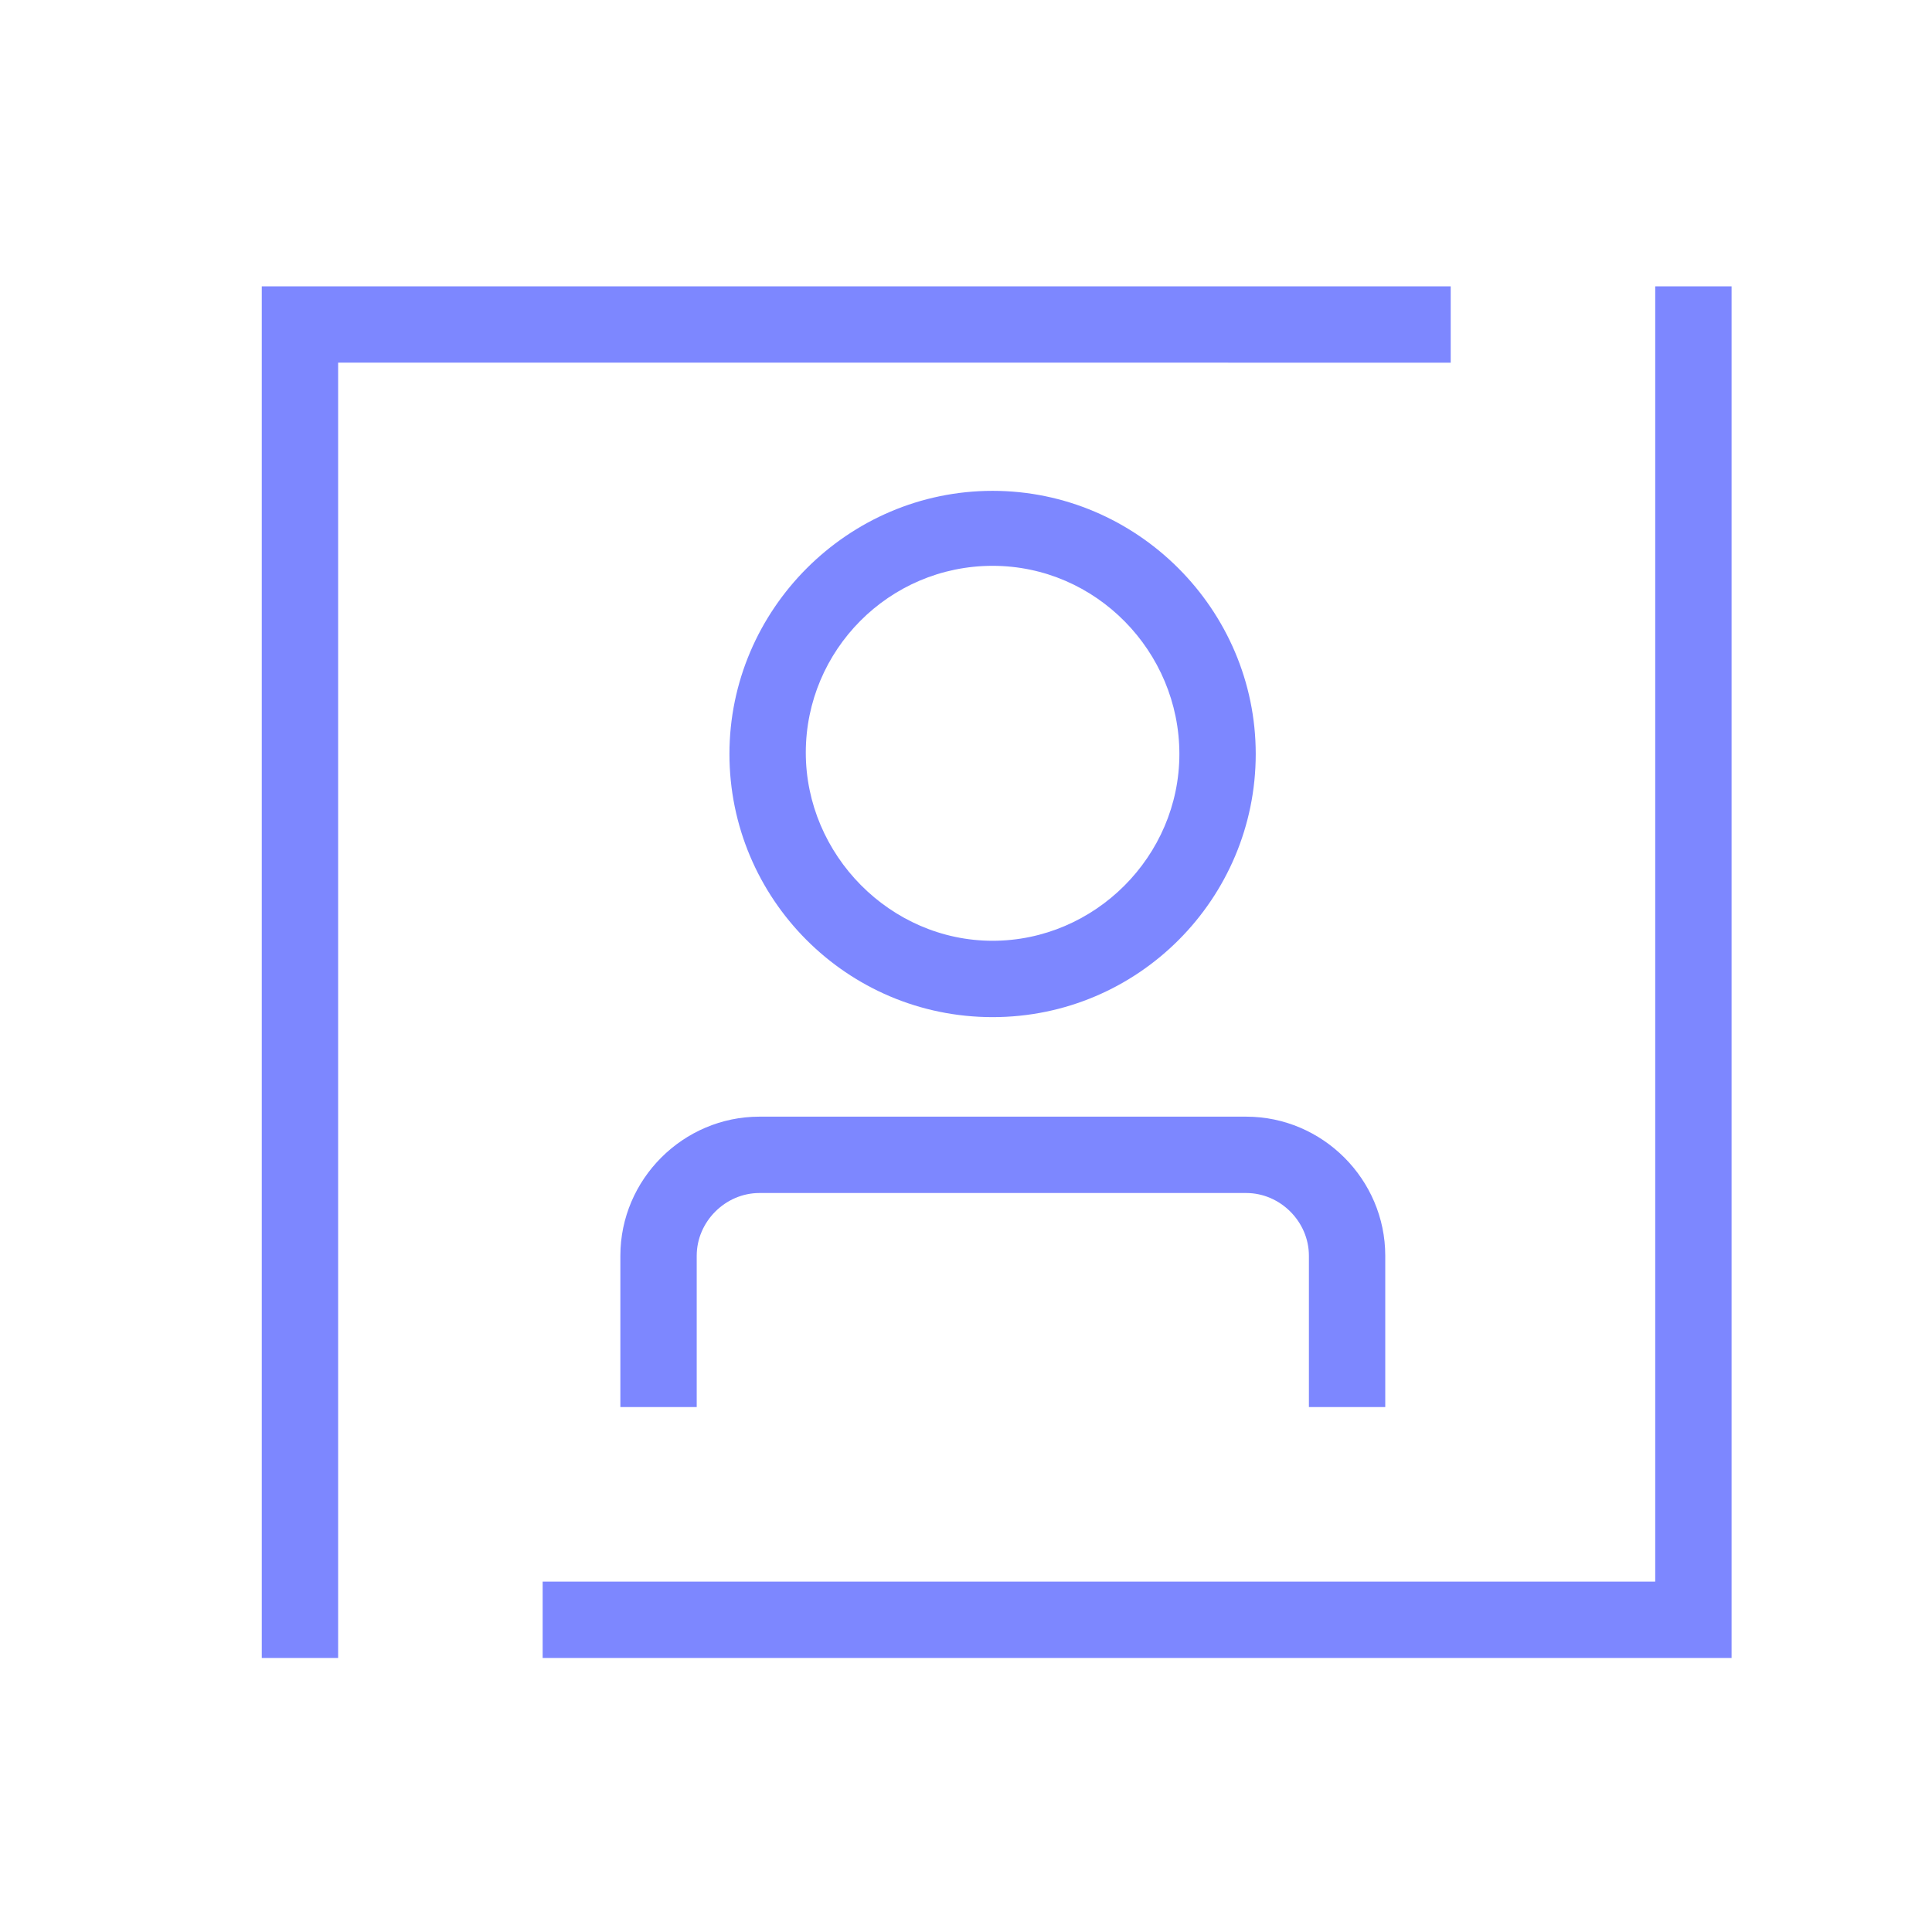
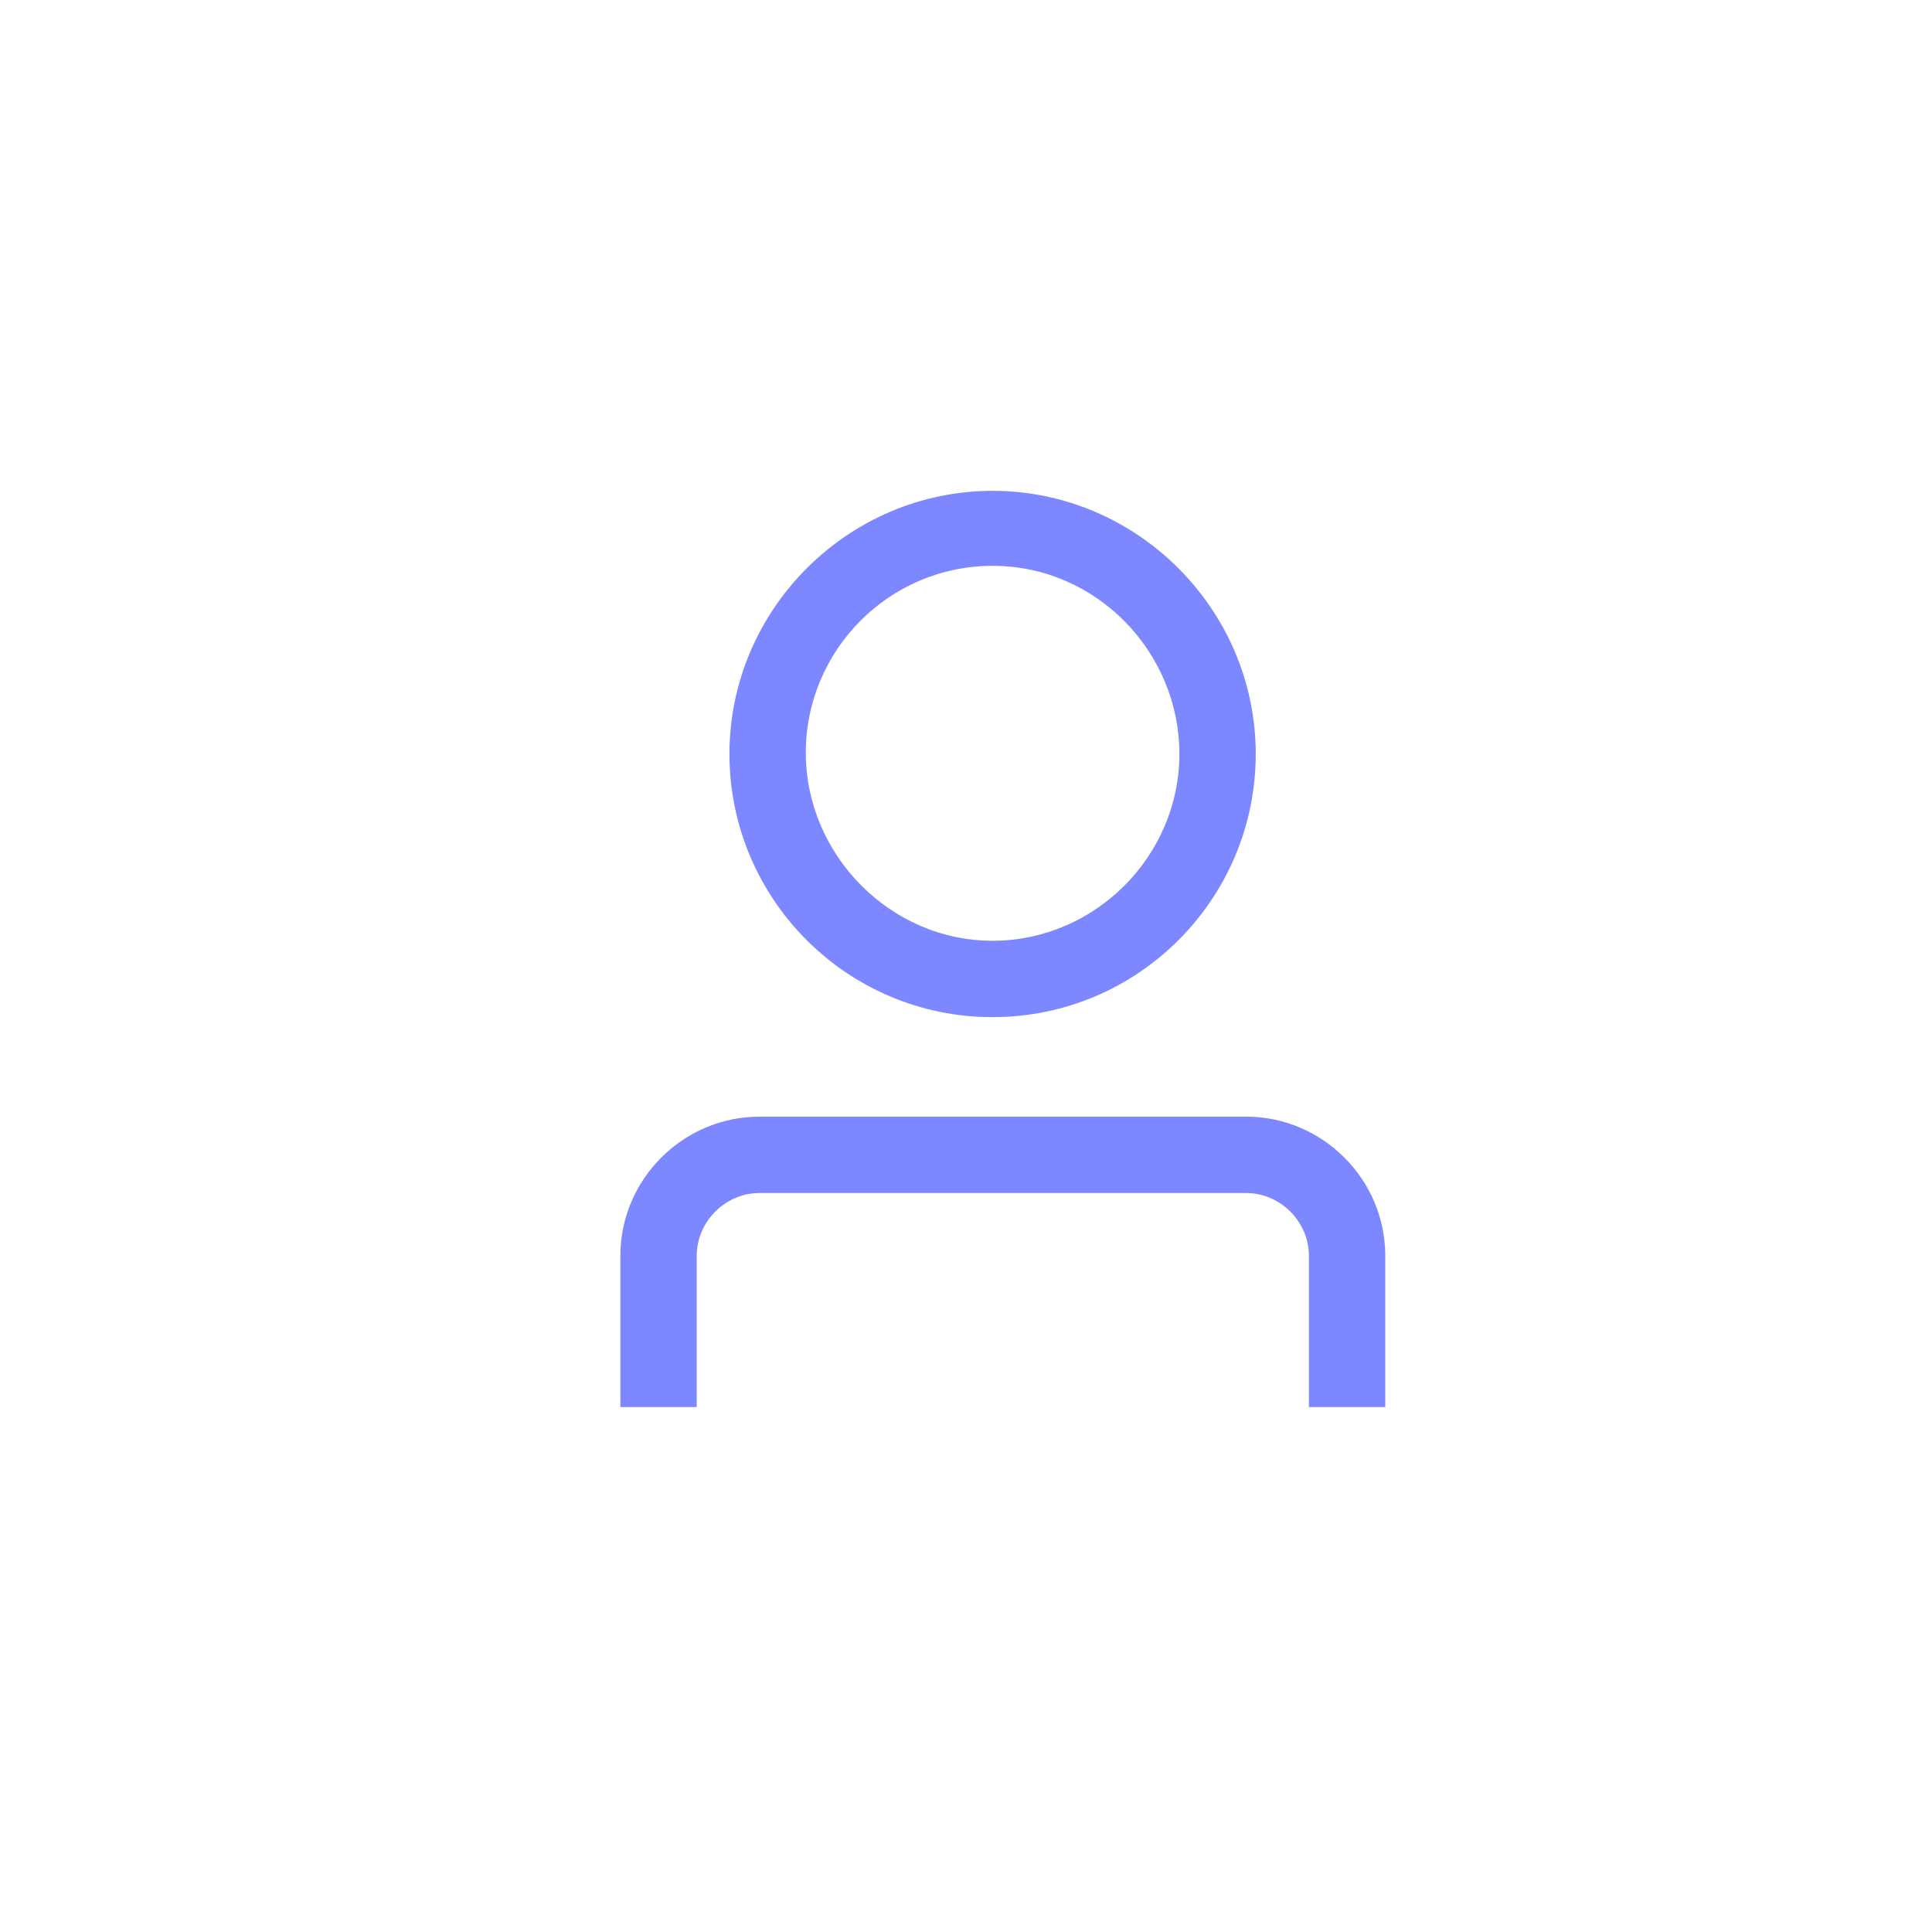
<svg xmlns="http://www.w3.org/2000/svg" version="1.1" id="Capa_2" x="0" y="0" viewBox="0 0 141.7 141.7" xml:space="preserve">
  <style>.st0{fill:#7d87ff}</style>
  <path class="st0" d="M72.8 74.6c-10.7 0-19.3-8.7-19.3-19.3S62.2 36 72.8 36s19.3 8.7 19.3 19.3-8.6 19.3-19.3 19.3zm0-33.1c-7.6 0-13.7 6.2-13.7 13.7S65.3 69 72.8 69s13.7-6.2 13.7-13.7-6.1-13.8-13.7-13.8zM51.1 92.1c0-2.5 2.1-4.6 4.6-4.6h35.7c2.5 0 4.6 2.1 4.6 4.6v11.1h5.6V92.1c0-5.6-4.6-10.2-10.2-10.2H55.7c-5.6 0-10.2 4.6-10.2 10.2v11.1h5.6V92.1z" />
-   <path class="st0" d="M106.4 26.6V21H19.2v100.6h5.6v-95zM121.4 21v95H39.8v5.6H127V21z" />
</svg>